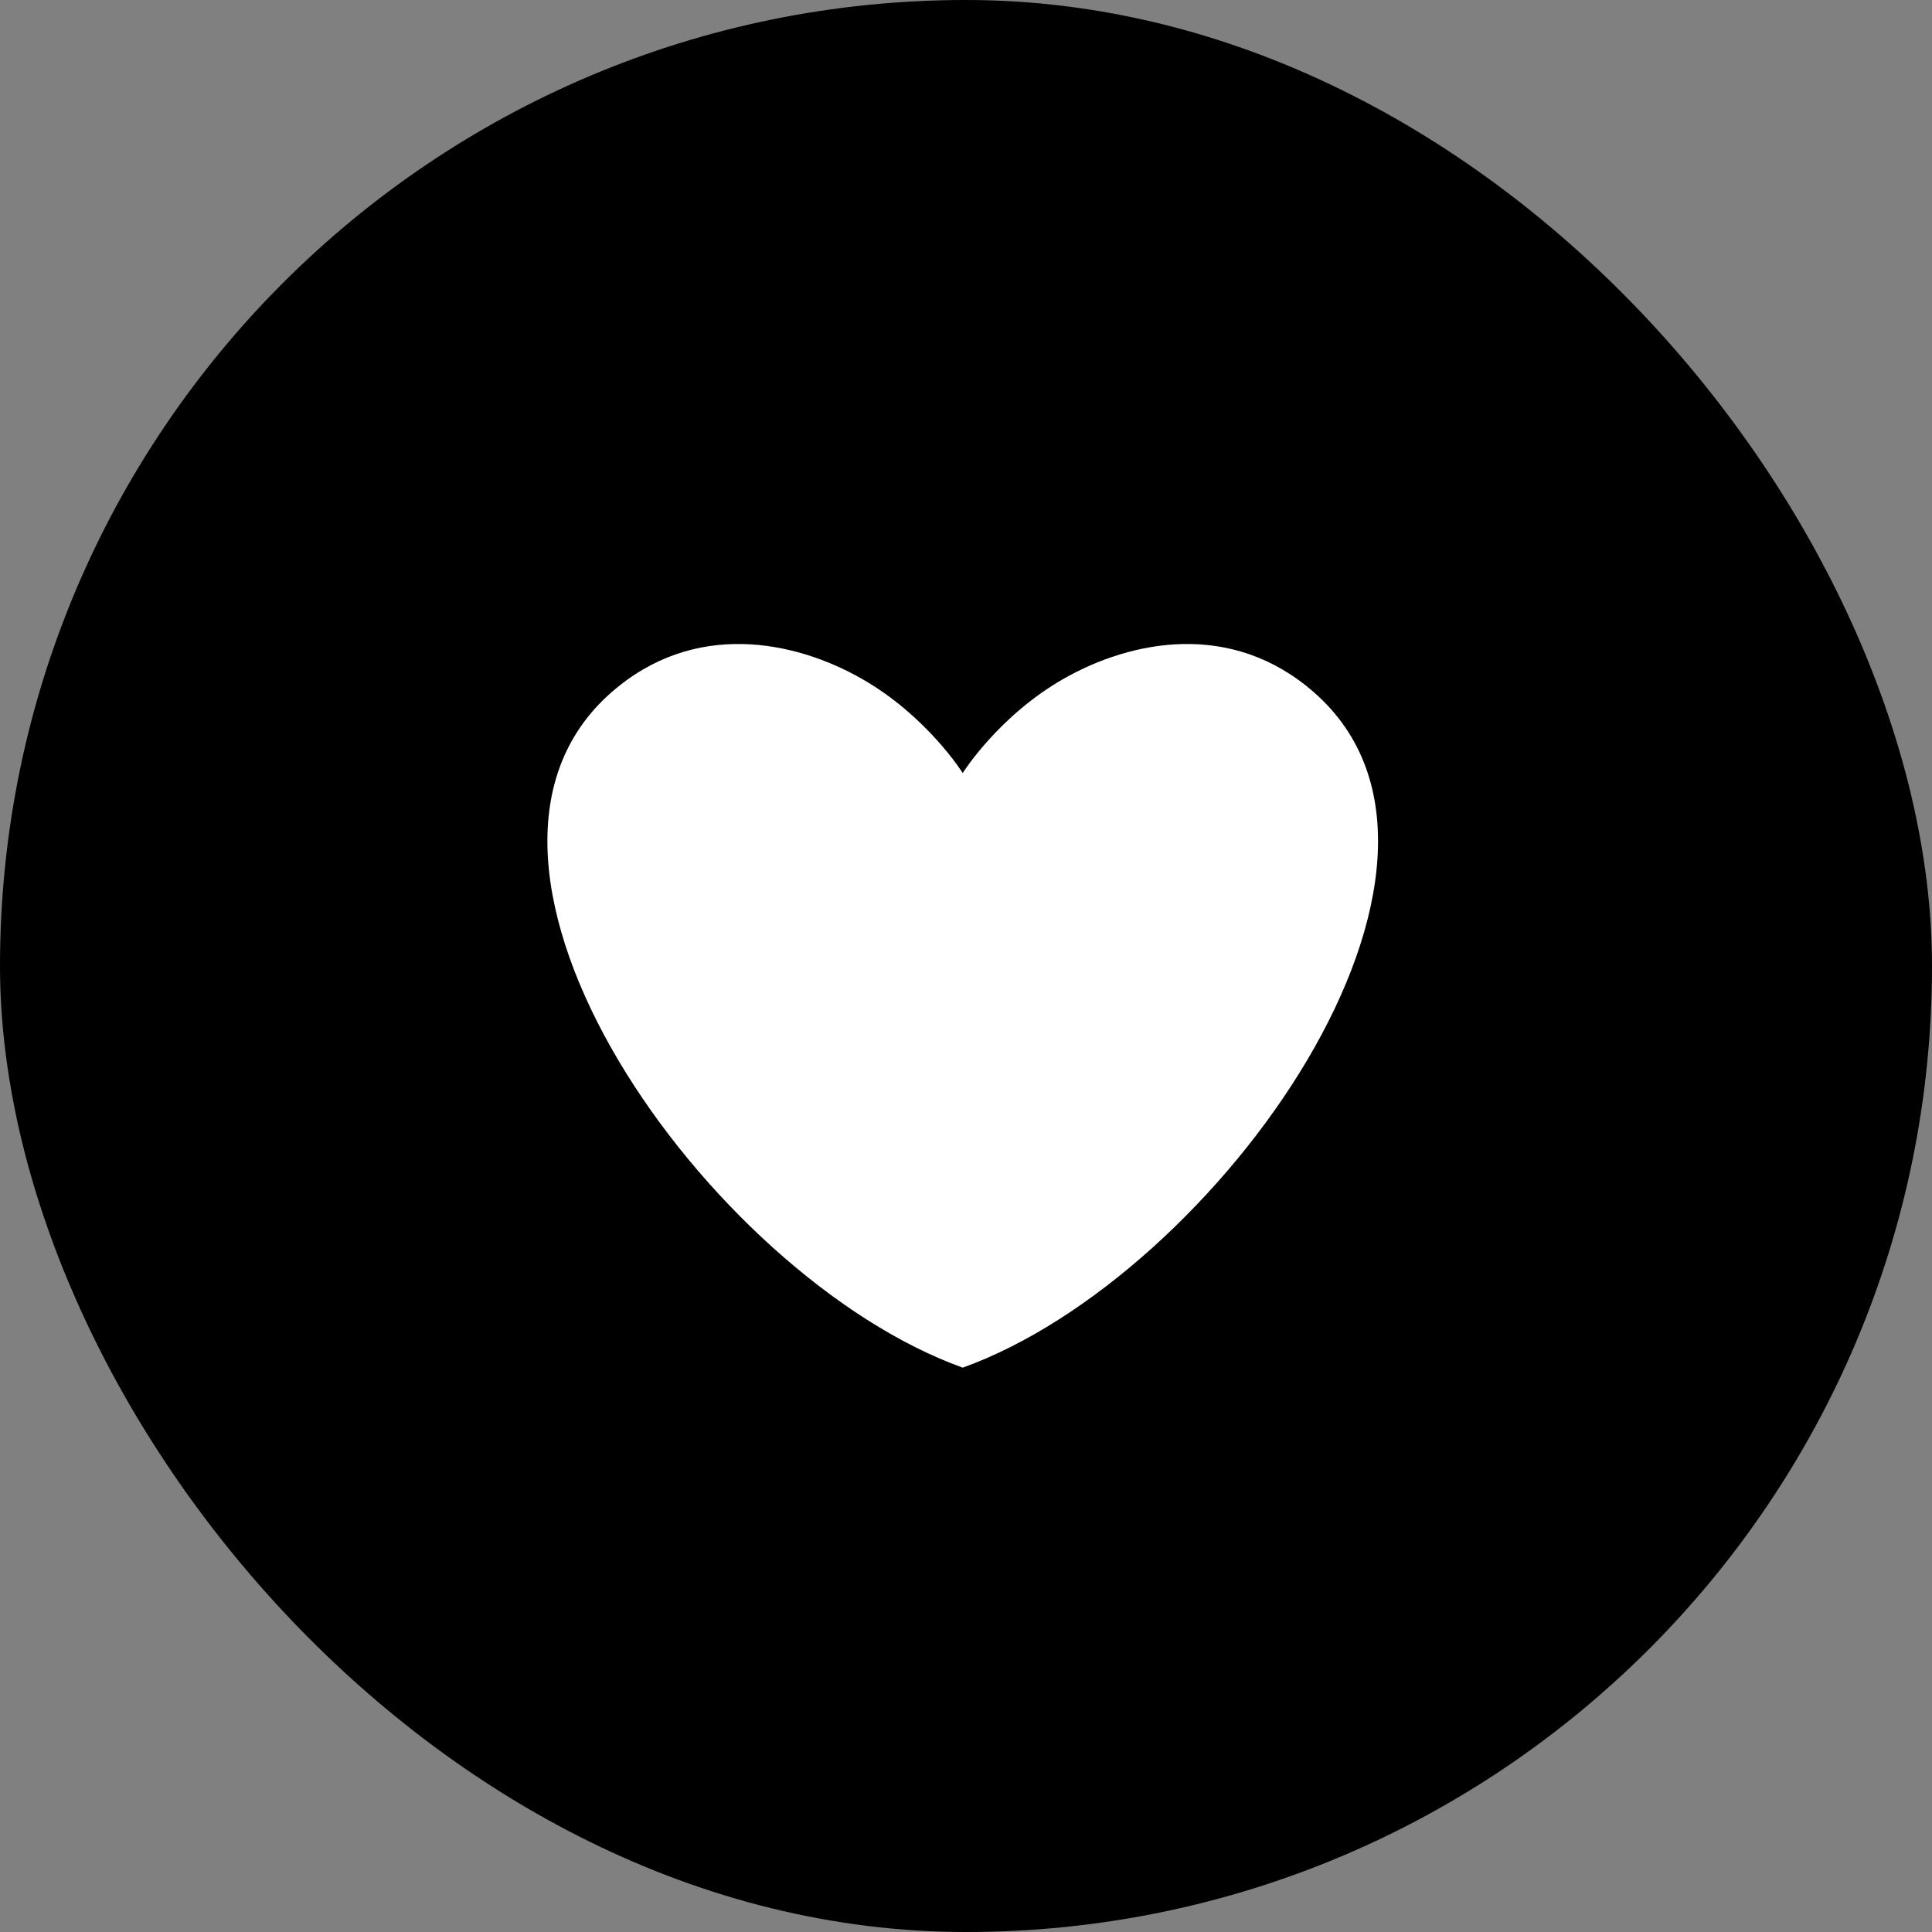
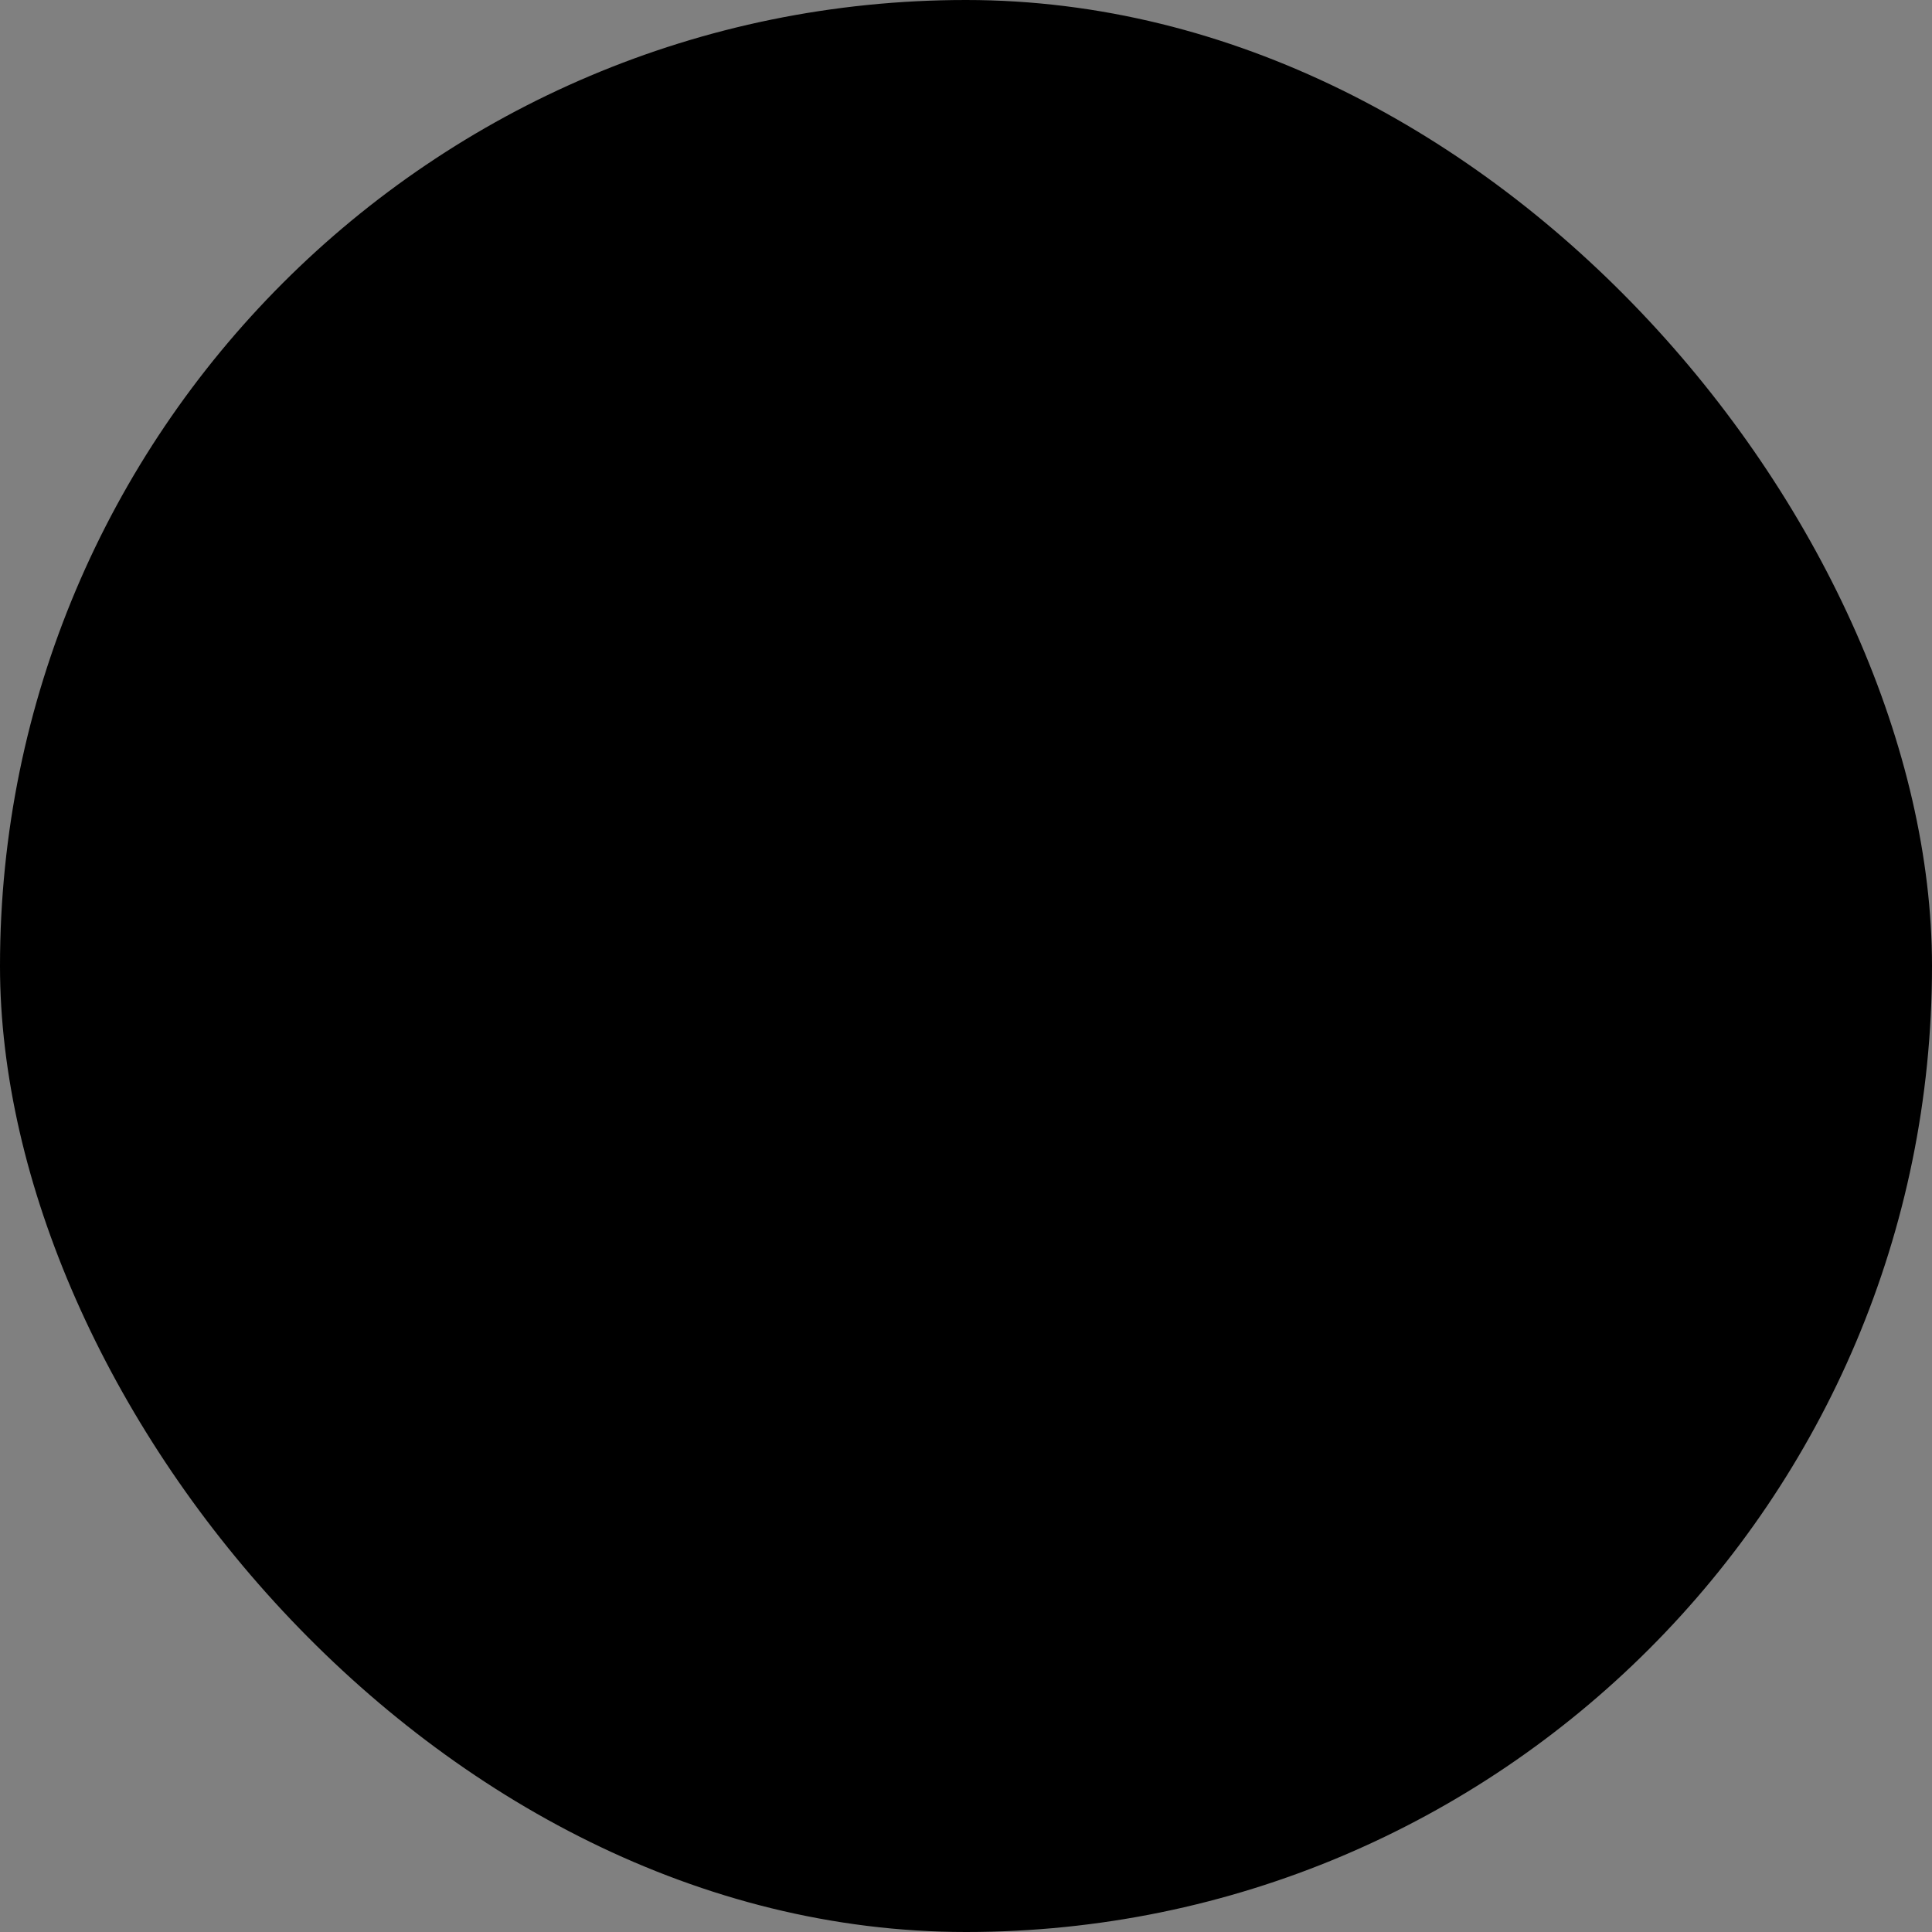
<svg xmlns="http://www.w3.org/2000/svg" width="66" height="66" viewBox="0 0 66 66" fill="none">
  <rect x="0" y="0" width="66" height="66" fill="#808080" stroke="none" />
  <rect width="66" height="66" rx="33" fill="#B9DCFF" style="fill:#B9DCFF;fill:color(display-p3 0.726 0.863 1);fill-opacity:1;" />
-   <path d="M44.894 23.657C42.07 21.177 38.637 21.88 36.347 23.181C34.11 24.453 32.888 26.408 32.888 26.408C32.888 26.408 31.666 24.453 29.428 23.181C27.138 21.88 23.705 21.177 20.881 23.657C14.2 29.525 24.205 43.601 32.888 46.721C41.57 43.602 51.577 29.525 44.894 23.657Z" fill="white" style="fill:white;fill-opacity:1;" />
</svg>